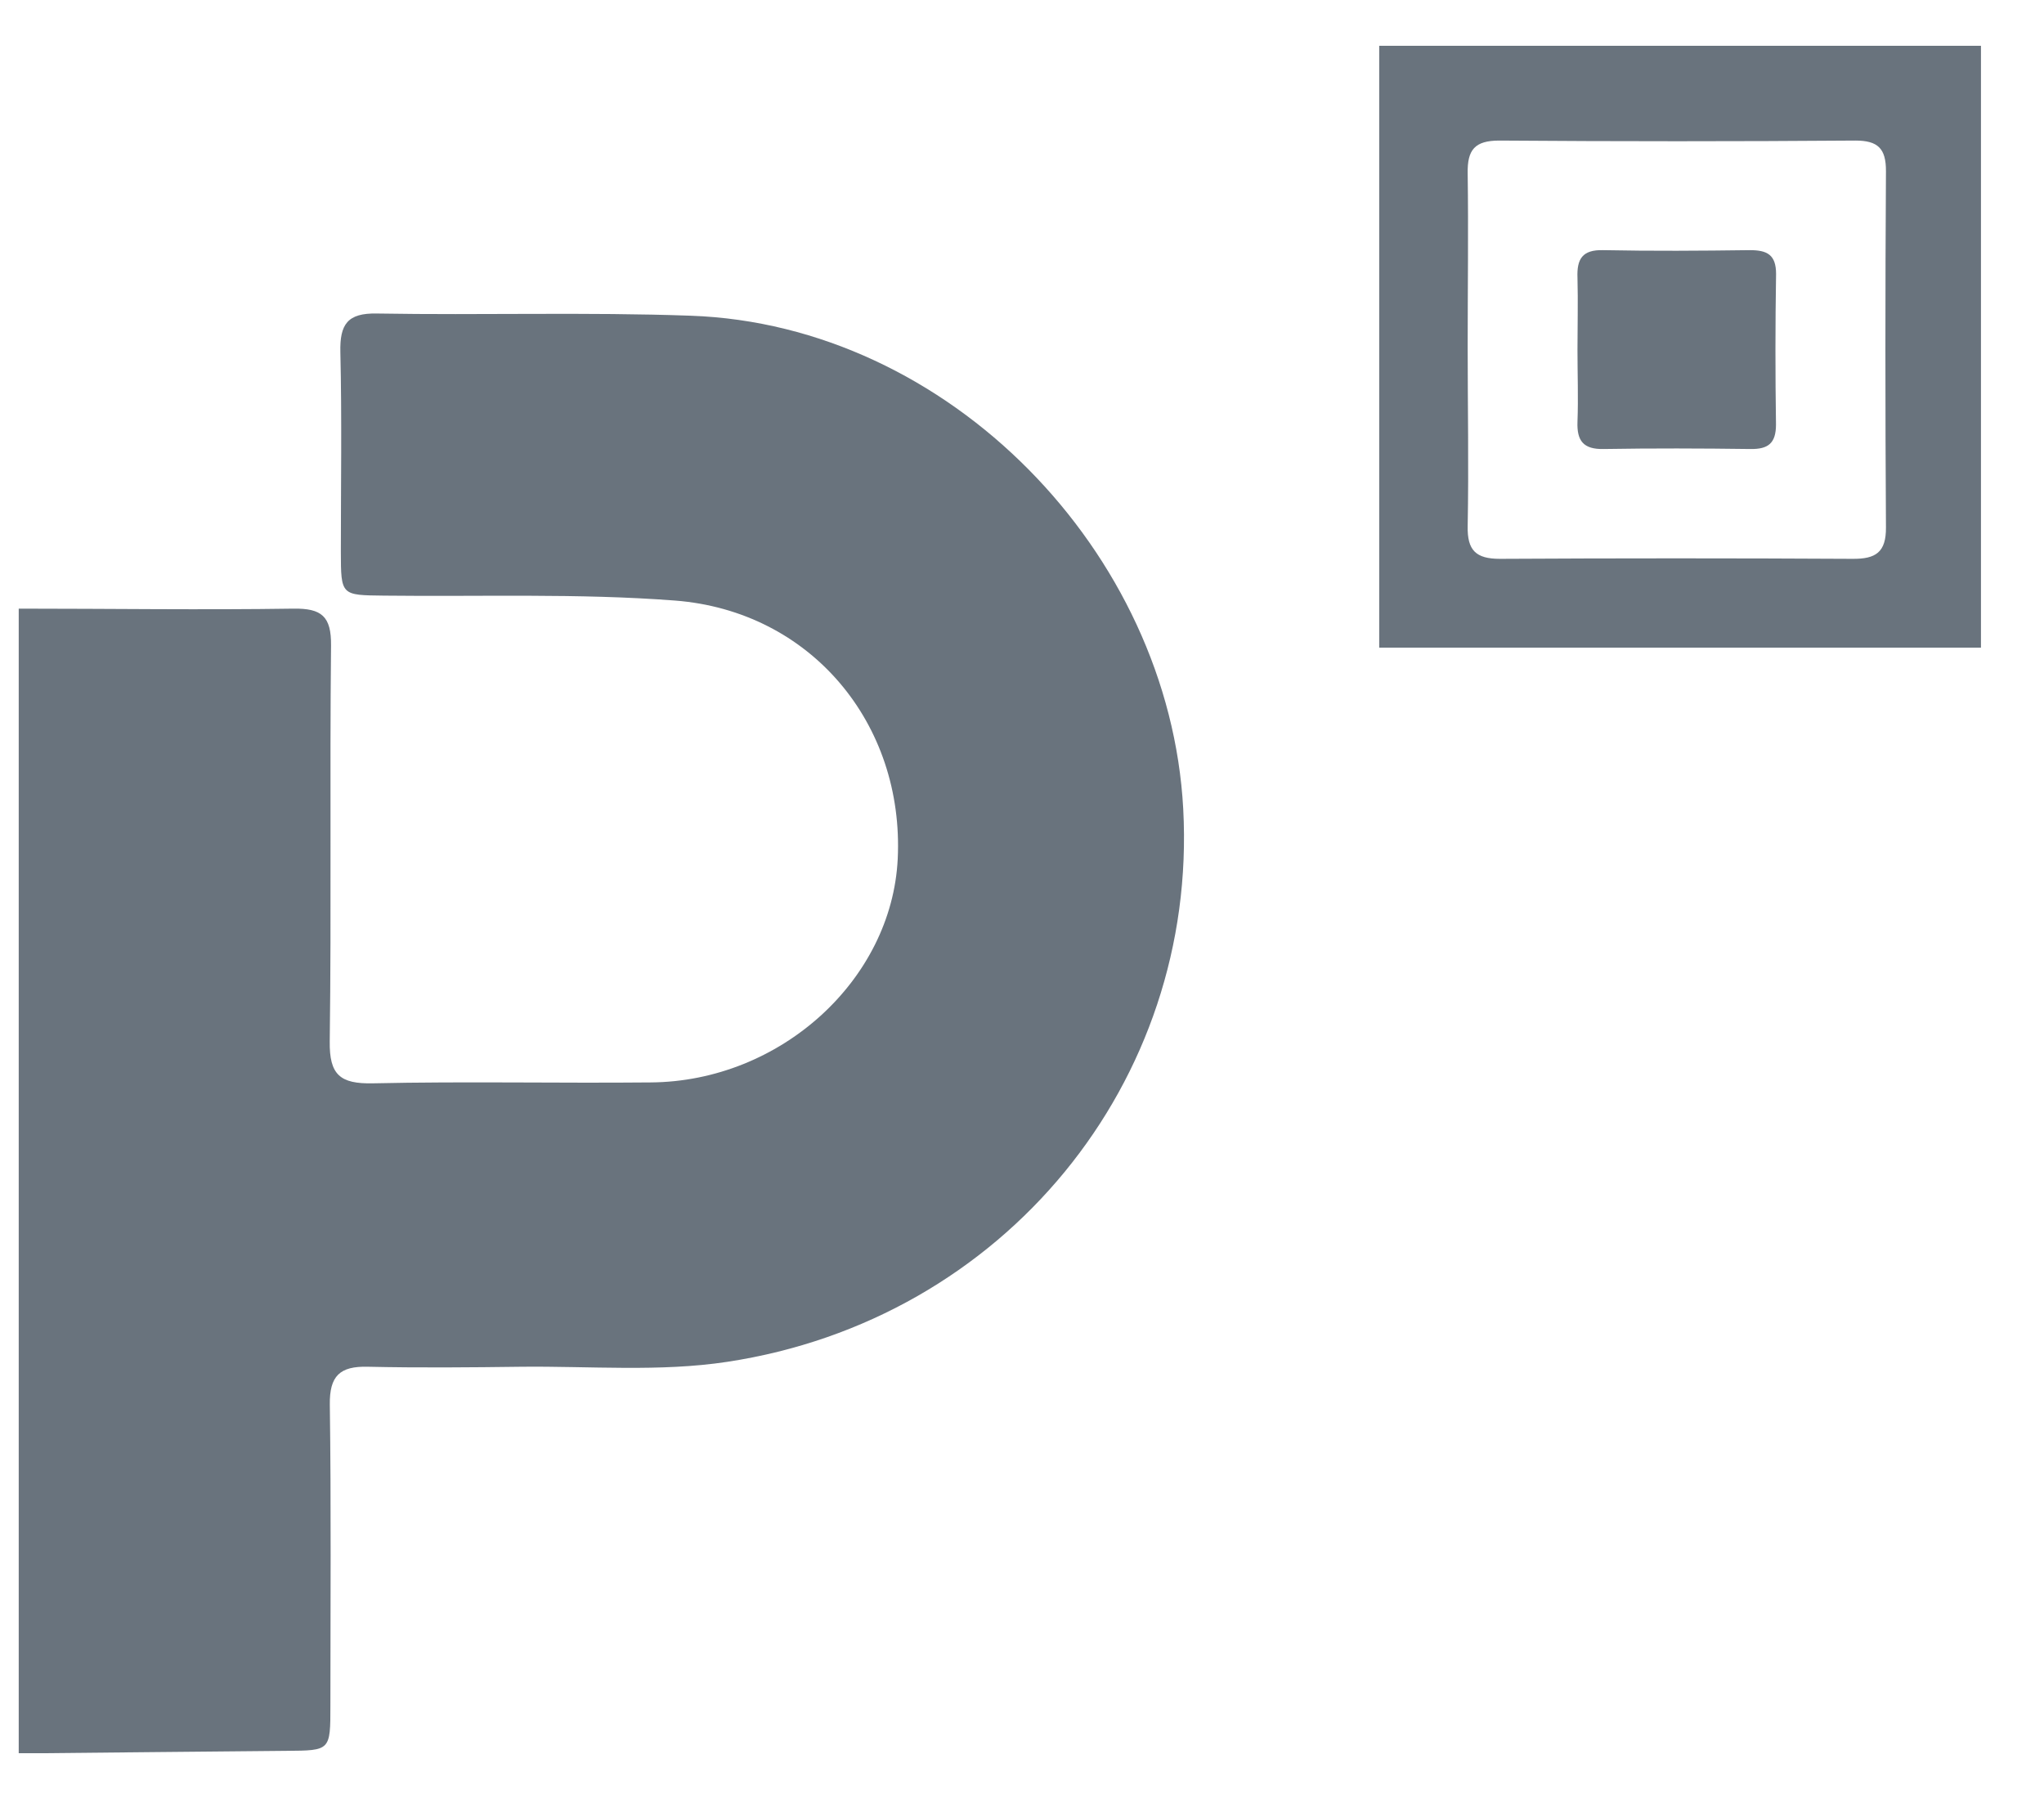
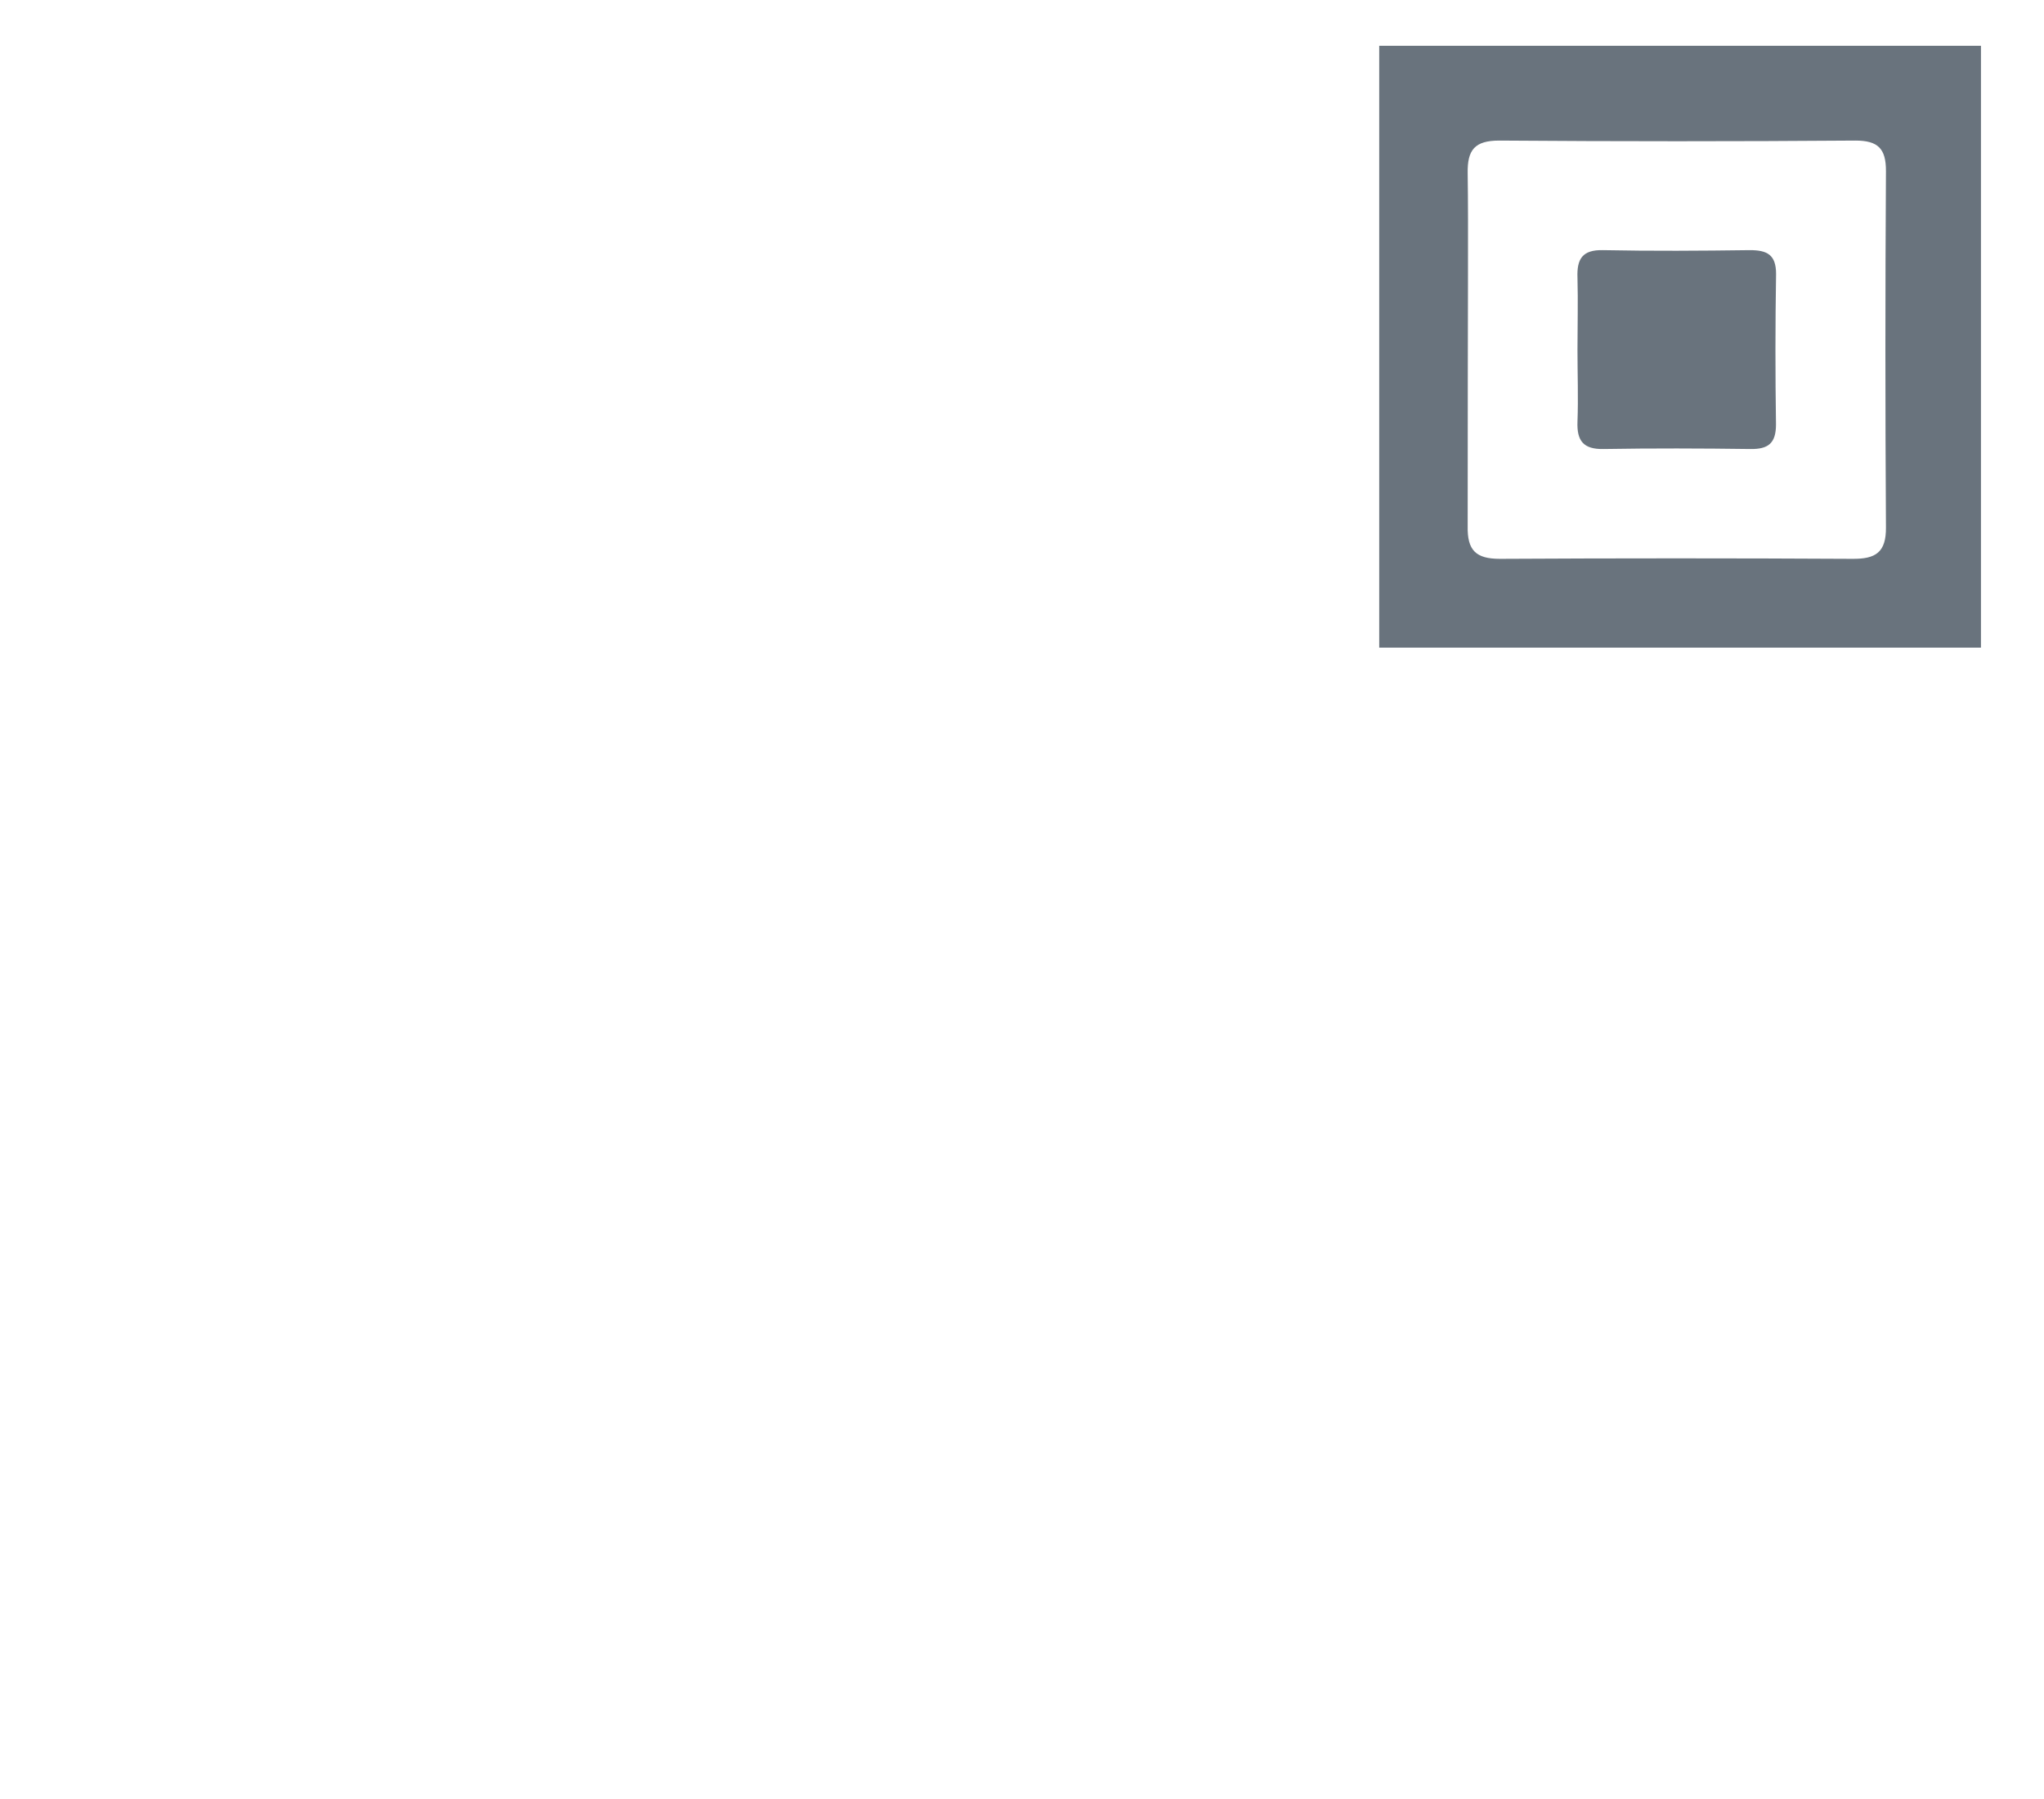
<svg xmlns="http://www.w3.org/2000/svg" width="25" height="22" viewBox="0 0 25 22" fill="none">
  <g clip-path="url(#clip0_730_802)">
-     <path d="M8.894 16.654C8.071 16.779 7.214 16.705 6.378 16.714C5.752 16.722 5.125 16.728 4.499 16.714C4.156 16.705 4.029 16.826 4.034 17.178C4.051 18.405 4.041 19.631 4.041 20.858C4.041 21.41 4.041 21.407 3.505 21.411C2.413 21.42 1.321 21.433 0.229 21.443V7.443C1.349 7.443 2.469 7.46 3.589 7.443C3.934 7.438 4.053 7.537 4.049 7.895C4.032 9.508 4.054 11.122 4.033 12.734C4.027 13.146 4.161 13.256 4.56 13.248C5.693 13.223 6.826 13.248 7.959 13.237C9.543 13.226 10.908 11.986 10.98 10.503C11.06 8.85 9.917 7.471 8.253 7.344C7.073 7.254 5.882 7.298 4.697 7.284C4.171 7.278 4.17 7.284 4.169 6.745C4.169 5.932 4.182 5.118 4.163 4.306C4.155 3.967 4.249 3.826 4.611 3.834C5.891 3.856 7.171 3.815 8.451 3.861C11.6 3.973 14.302 6.748 14.472 9.892C14.651 13.229 12.284 16.14 8.894 16.654Z" fill="#69737D" />
-     <path d="M16.869 0.56V7.92H24.229V0.56H16.869ZM22.66 6.834C21.22 6.826 19.782 6.826 18.345 6.834C18.051 6.834 17.945 6.73 17.951 6.434C17.965 5.702 17.951 4.97 17.951 4.237C17.951 3.531 17.961 2.825 17.951 2.119C17.946 1.832 18.037 1.719 18.339 1.719C19.79 1.73 21.241 1.73 22.693 1.719C22.969 1.719 23.068 1.816 23.067 2.093C23.058 3.544 23.058 4.996 23.067 6.448C23.07 6.756 22.94 6.836 22.66 6.834Z" fill="#69737D" />
+     <path d="M16.869 0.56V7.92H24.229V0.56H16.869ZM22.66 6.834C21.22 6.826 19.782 6.826 18.345 6.834C18.051 6.834 17.945 6.73 17.951 6.434C17.951 3.531 17.961 2.825 17.951 2.119C17.946 1.832 18.037 1.719 18.339 1.719C19.79 1.73 21.241 1.73 22.693 1.719C22.969 1.719 23.068 1.816 23.067 2.093C23.058 3.544 23.058 4.996 23.067 6.448C23.07 6.756 22.94 6.836 22.66 6.834Z" fill="#69737D" />
    <path d="M21.722 5.191C21.722 5.421 21.627 5.494 21.41 5.491C20.811 5.483 20.21 5.481 19.614 5.491C19.366 5.496 19.285 5.391 19.294 5.157C19.305 4.865 19.294 4.572 19.294 4.277C19.294 3.982 19.302 3.691 19.294 3.397C19.285 3.168 19.352 3.053 19.607 3.059C20.206 3.071 20.807 3.067 21.402 3.059C21.613 3.059 21.723 3.114 21.723 3.35C21.713 3.967 21.713 4.58 21.722 5.191Z" fill="#69737D" />
  </g>
  <defs>
    <clipPath id="clip0_730_802">
      <rect width="24" height="20.88" fill="white" transform="translate(0.229 0.56)" />
    </clipPath>
  </defs>
</svg>